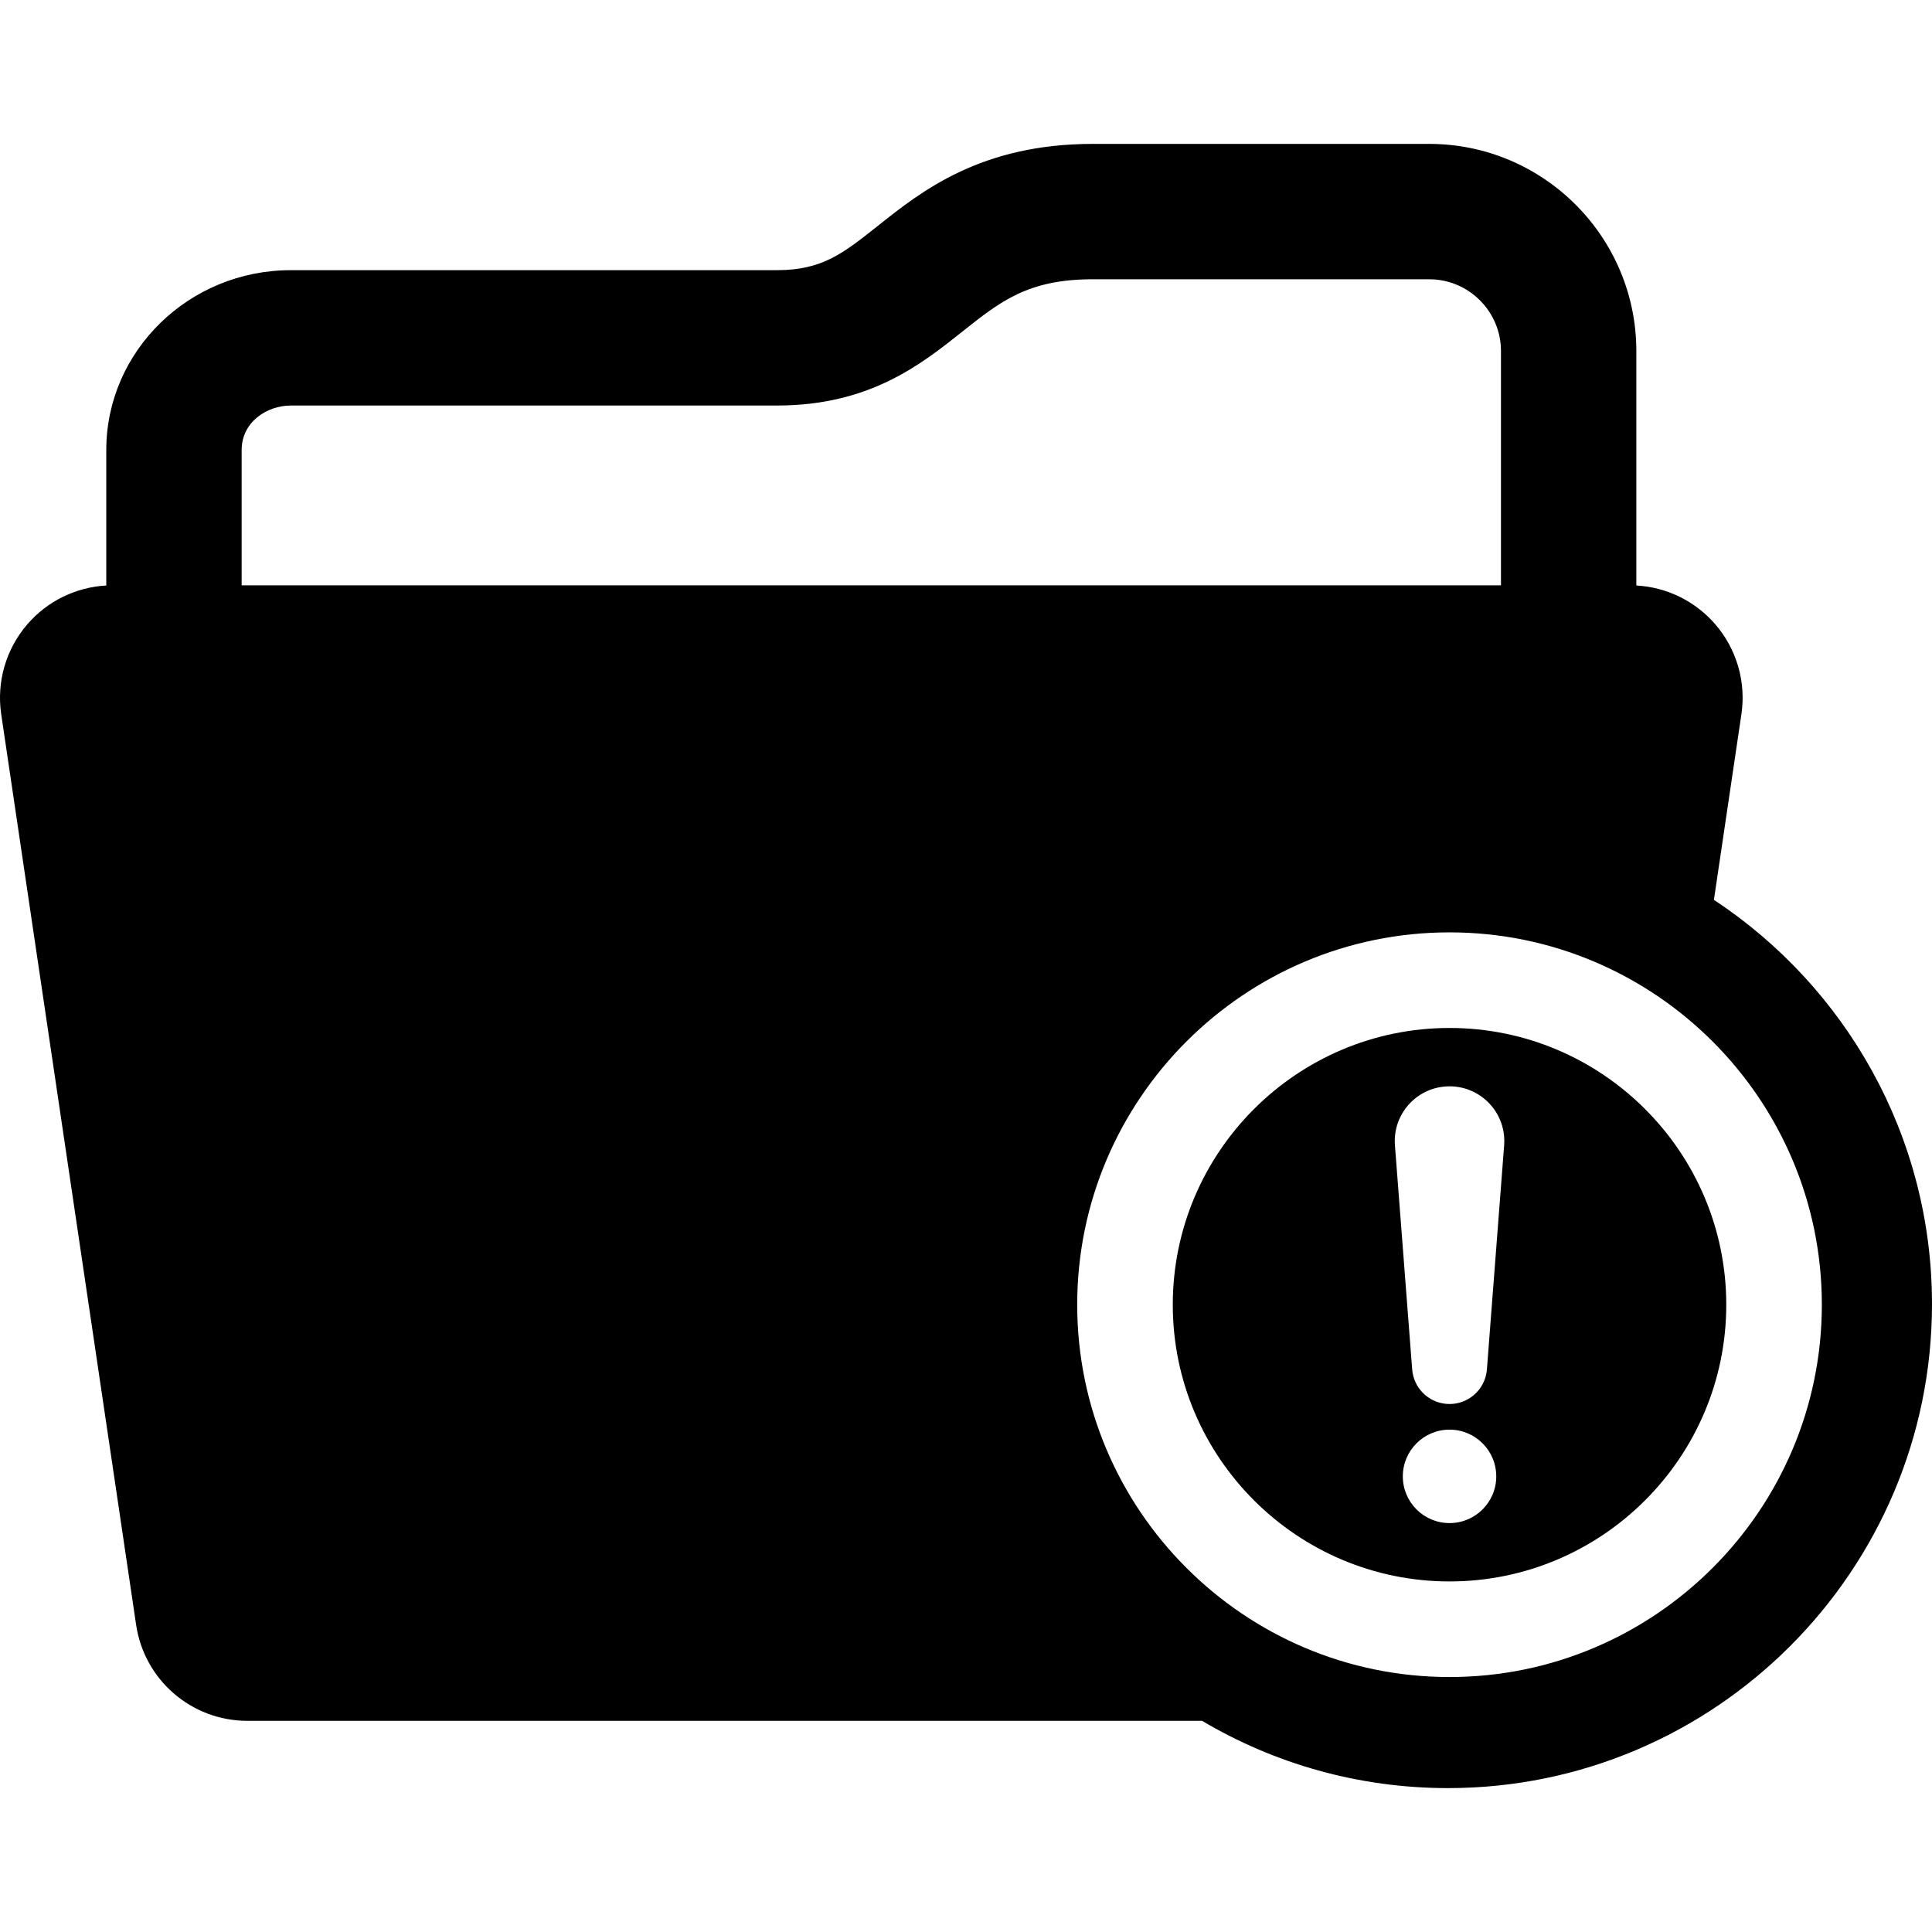
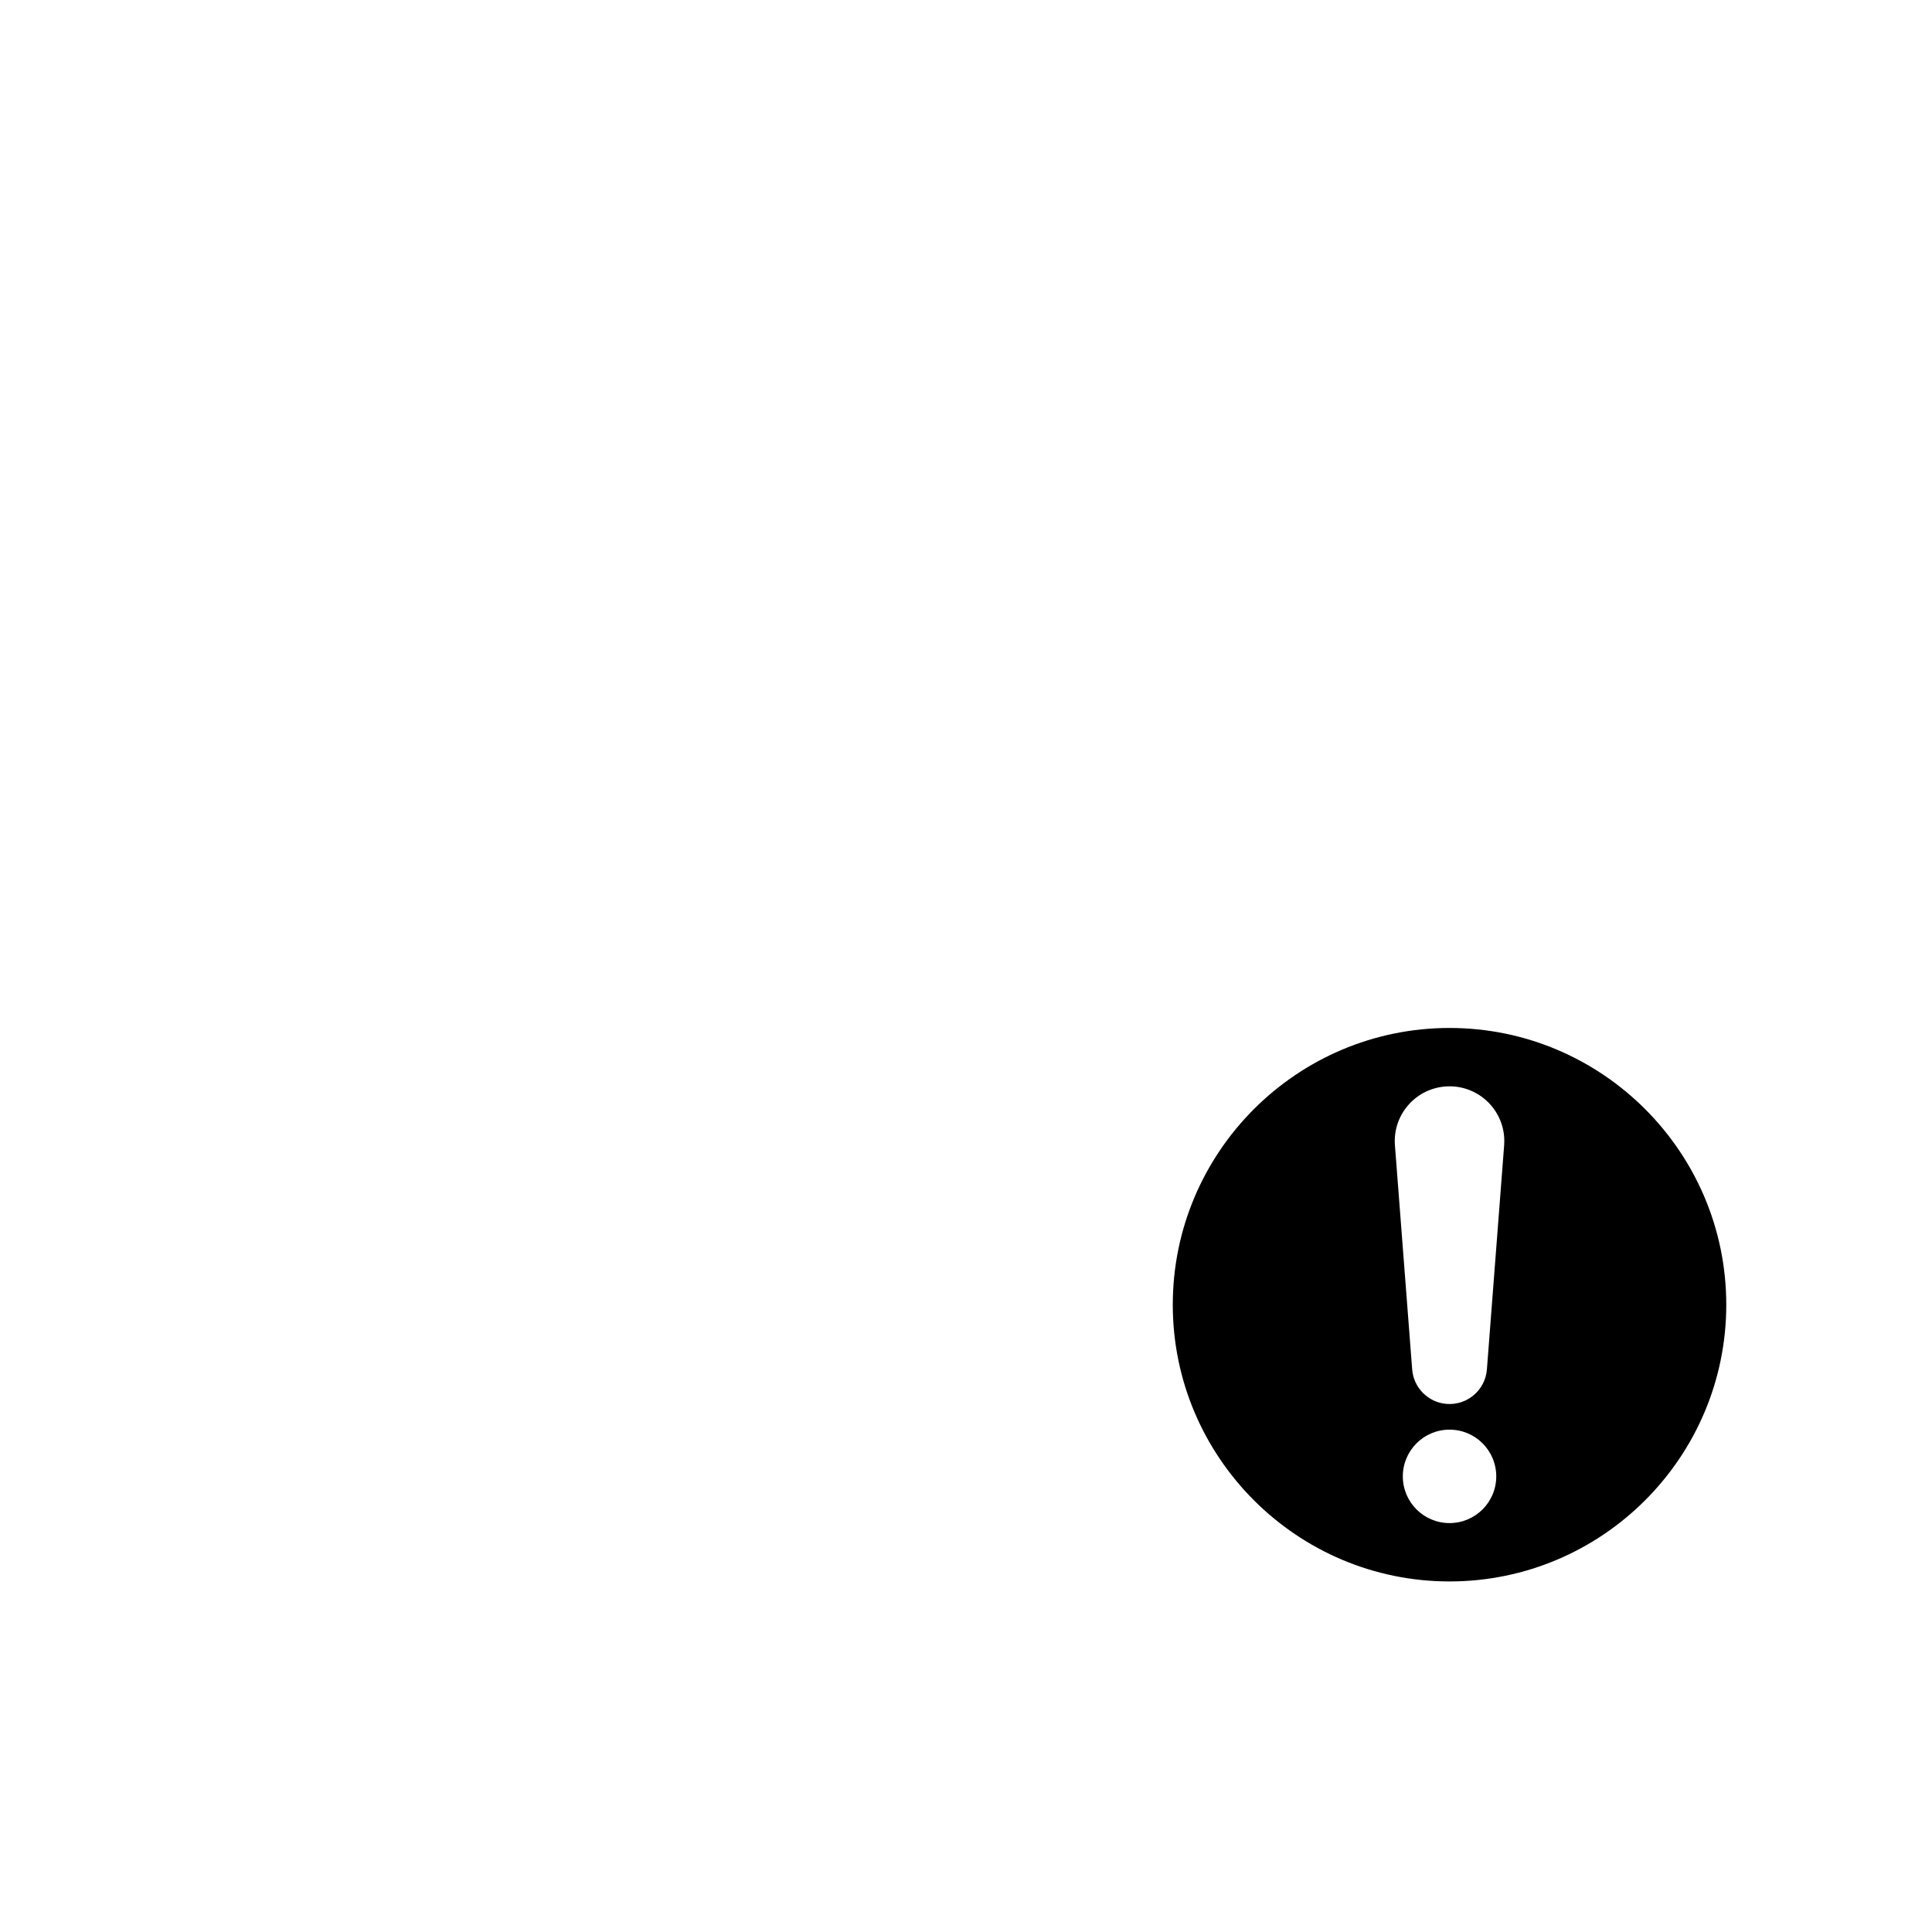
<svg xmlns="http://www.w3.org/2000/svg" version="1.1" id="Capa_1" x="0px" y="0px" viewBox="0 0 432.383 432.383" style="enable-background:new 0 0 432.383 432.383;" xml:space="preserve">
  <g>
    <path d="M324.404,230.059c-34.148,0-61.935,27.781-61.935,61.934c0,34.152,27.786,61.935,61.935,61.935   c34.151,0,61.936-27.782,61.936-61.935C386.339,257.84,358.555,230.059,324.404,230.059z M324.406,340.867   c-5.774,0-10.454-4.68-10.454-10.452c0-5.778,4.68-10.459,10.454-10.459c5.776,0,10.457,4.681,10.457,10.459   C334.864,336.188,330.183,340.867,324.406,340.867z M336.629,256.318l-3.859,50.158c-0.354,4.616-4.387,8.073-9.006,7.721   c-4.185-0.327-7.413-3.667-7.719-7.721l-3.86-50.158c-0.52-6.751,4.532-12.643,11.283-13.162   c6.75-0.519,12.642,4.532,13.161,11.283C336.679,255.051,336.672,255.722,336.629,256.318z" />
-     <path d="M383.574,201.385l6.154-41.537c1.072-7.238-1.06-14.585-5.84-20.125c-4.479-5.191-10.868-8.314-17.674-8.687V78.565   c0-25.563-20.798-46.36-46.361-46.36h-75.279c-25.051,0-38.35,10.578-48.061,18.303c-7.807,6.208-12.519,9.956-22.626,9.956H65.1   c-22.781,0-41.315,18.062-41.315,40.263v30.311c-6.806,0.372-13.195,3.495-17.674,8.687c-4.779,5.54-6.912,12.887-5.84,20.125   L30.467,363.65c1.827,12.338,12.417,21.475,24.89,21.475h213.672c16.138,9.558,34.952,15.055,55.029,15.055   c59.73,0,108.325-48.597,108.325-108.329C432.383,254.086,412.955,220.779,383.574,201.385z M54.08,130.998v-30.272   c0-6.239,5.602-9.968,11.02-9.968h108.787c20.688,0,32.219-9.172,41.484-16.542c8.552-6.802,14.732-11.716,29.203-11.716h75.279   c8.857,0,16.066,7.205,16.066,16.065v52.434H54.08z M324.404,375.321c-45.942,0-83.324-37.382-83.324-83.329   s37.382-83.328,83.324-83.328c45.947,0,83.327,37.381,83.327,83.328S370.351,375.321,324.404,375.321z" />
  </g>
  <g>
</g>
  <g>
</g>
  <g>
</g>
  <g>
</g>
  <g>
</g>
  <g>
</g>
  <g>
</g>
  <g>
</g>
  <g>
</g>
  <g>
</g>
  <g>
</g>
  <g>
</g>
  <g>
</g>
  <g>
</g>
  <g>
</g>
</svg>